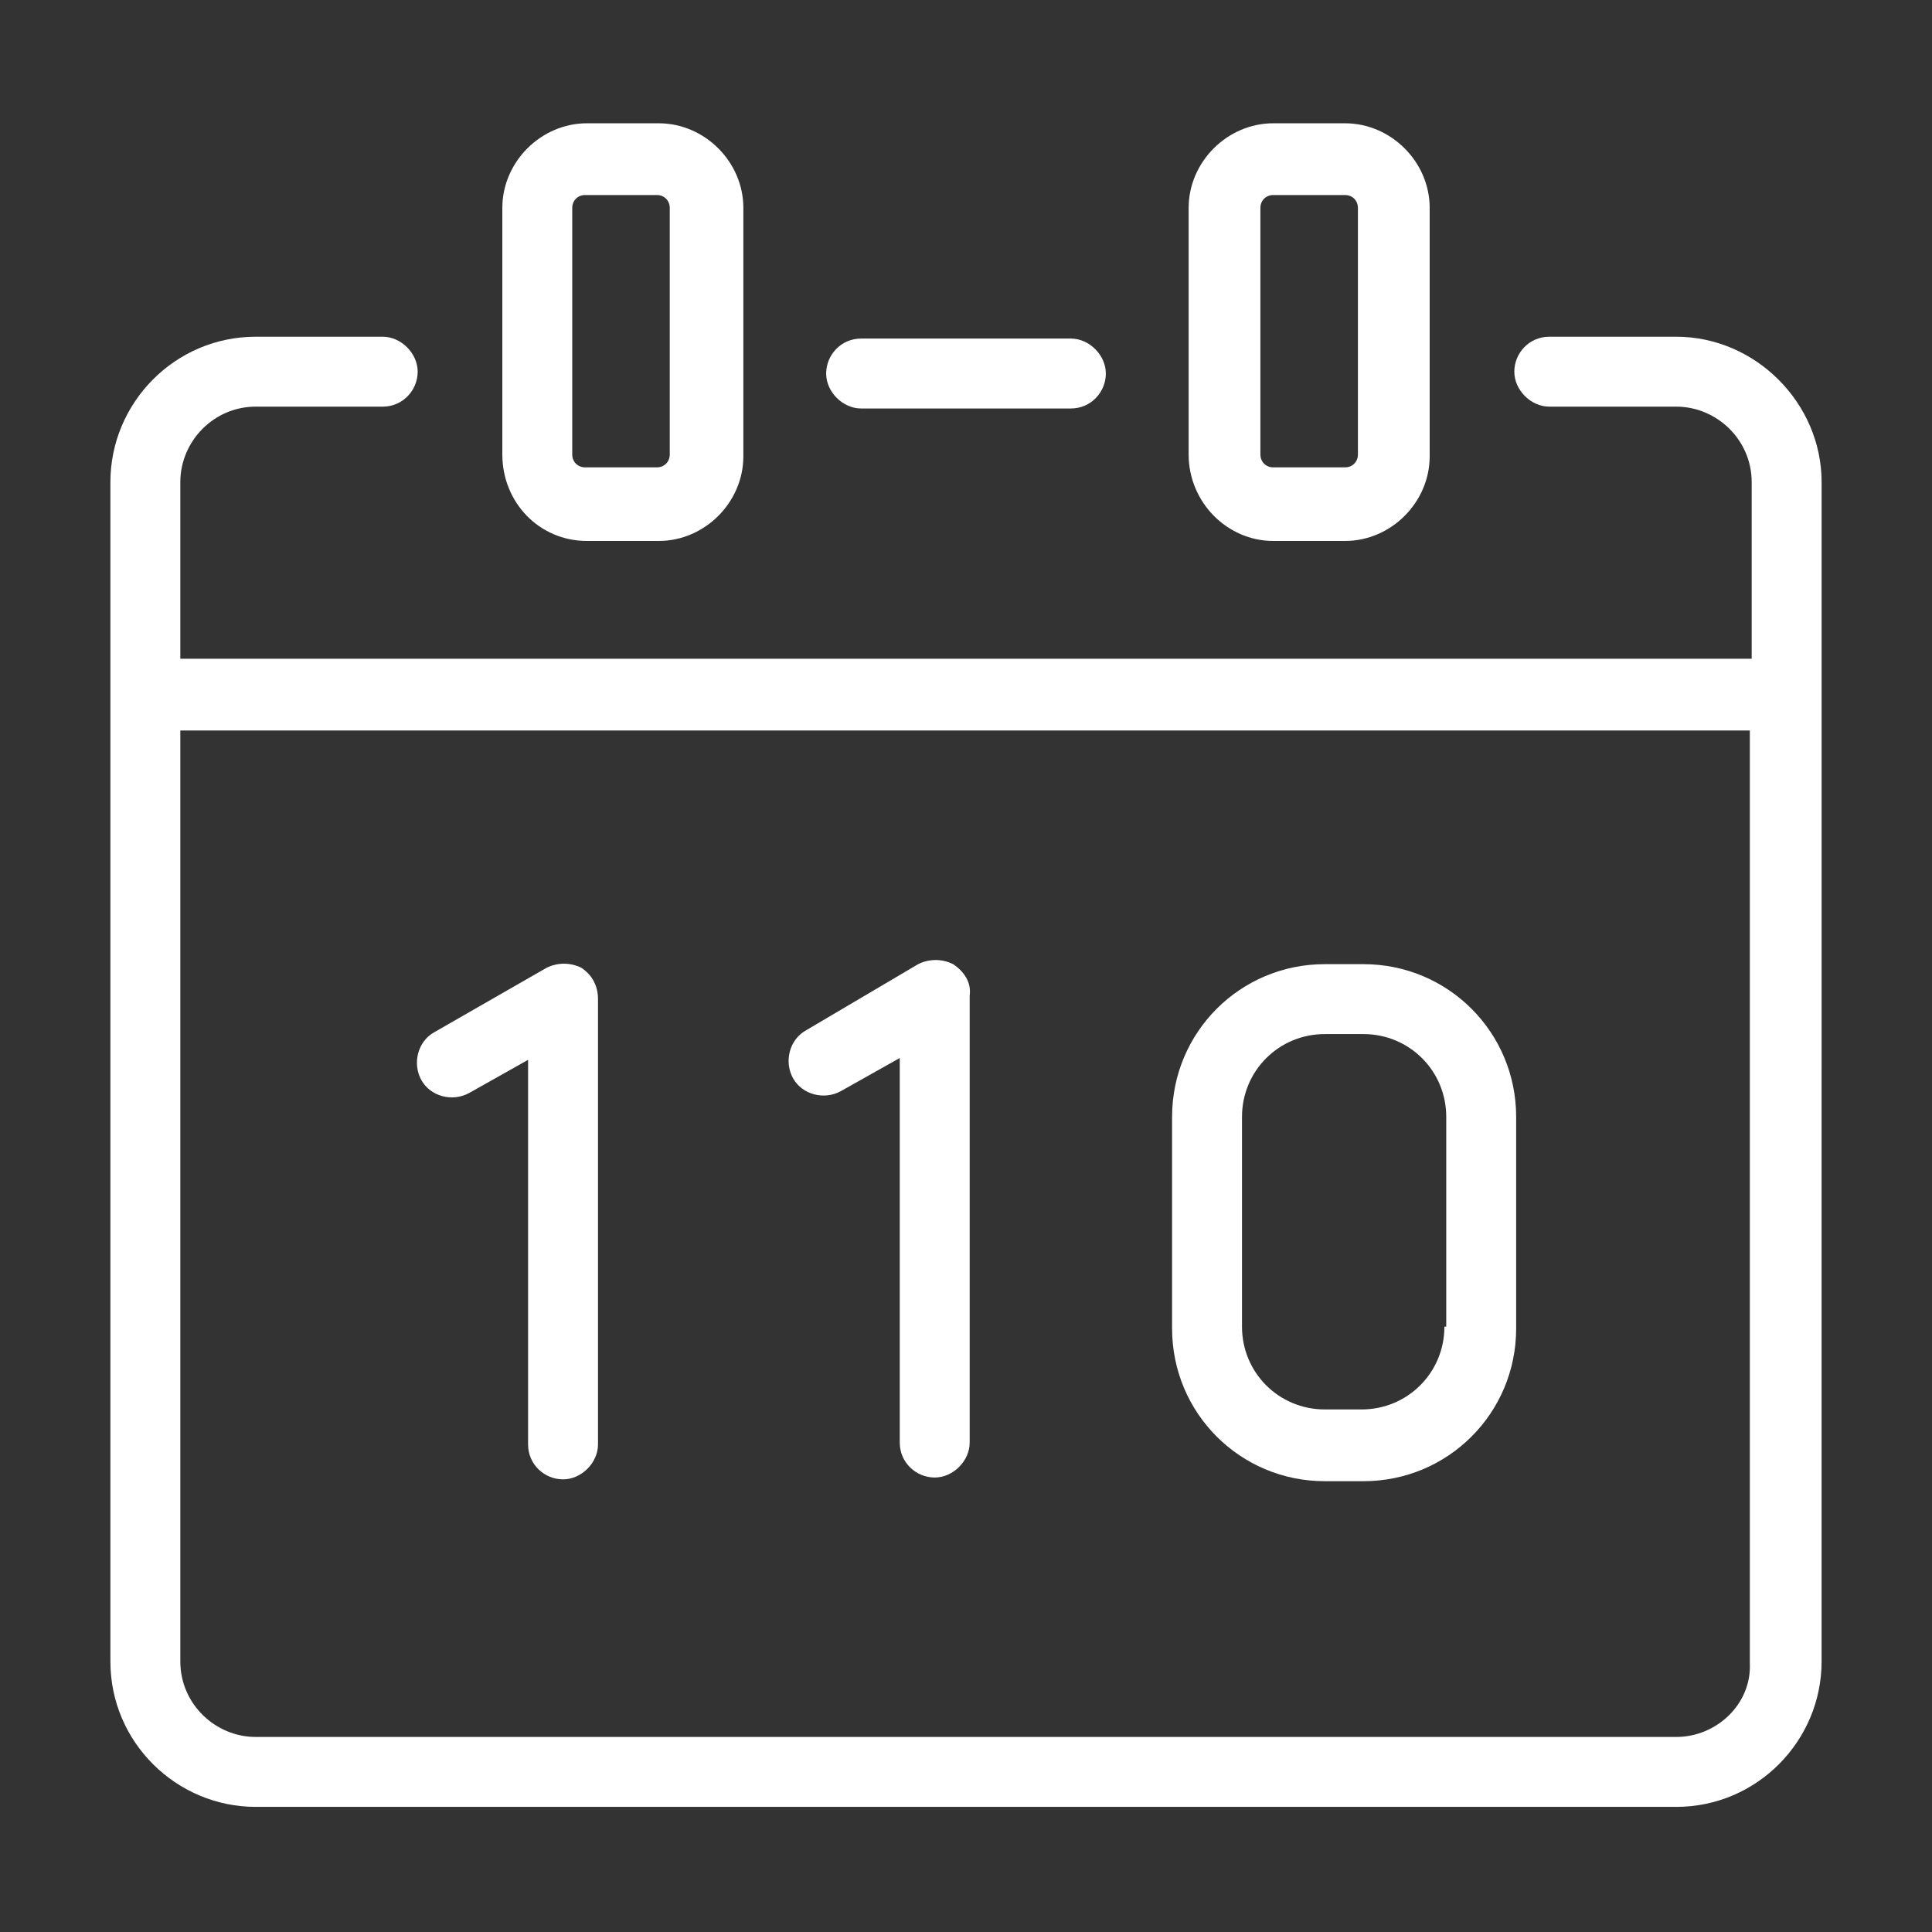
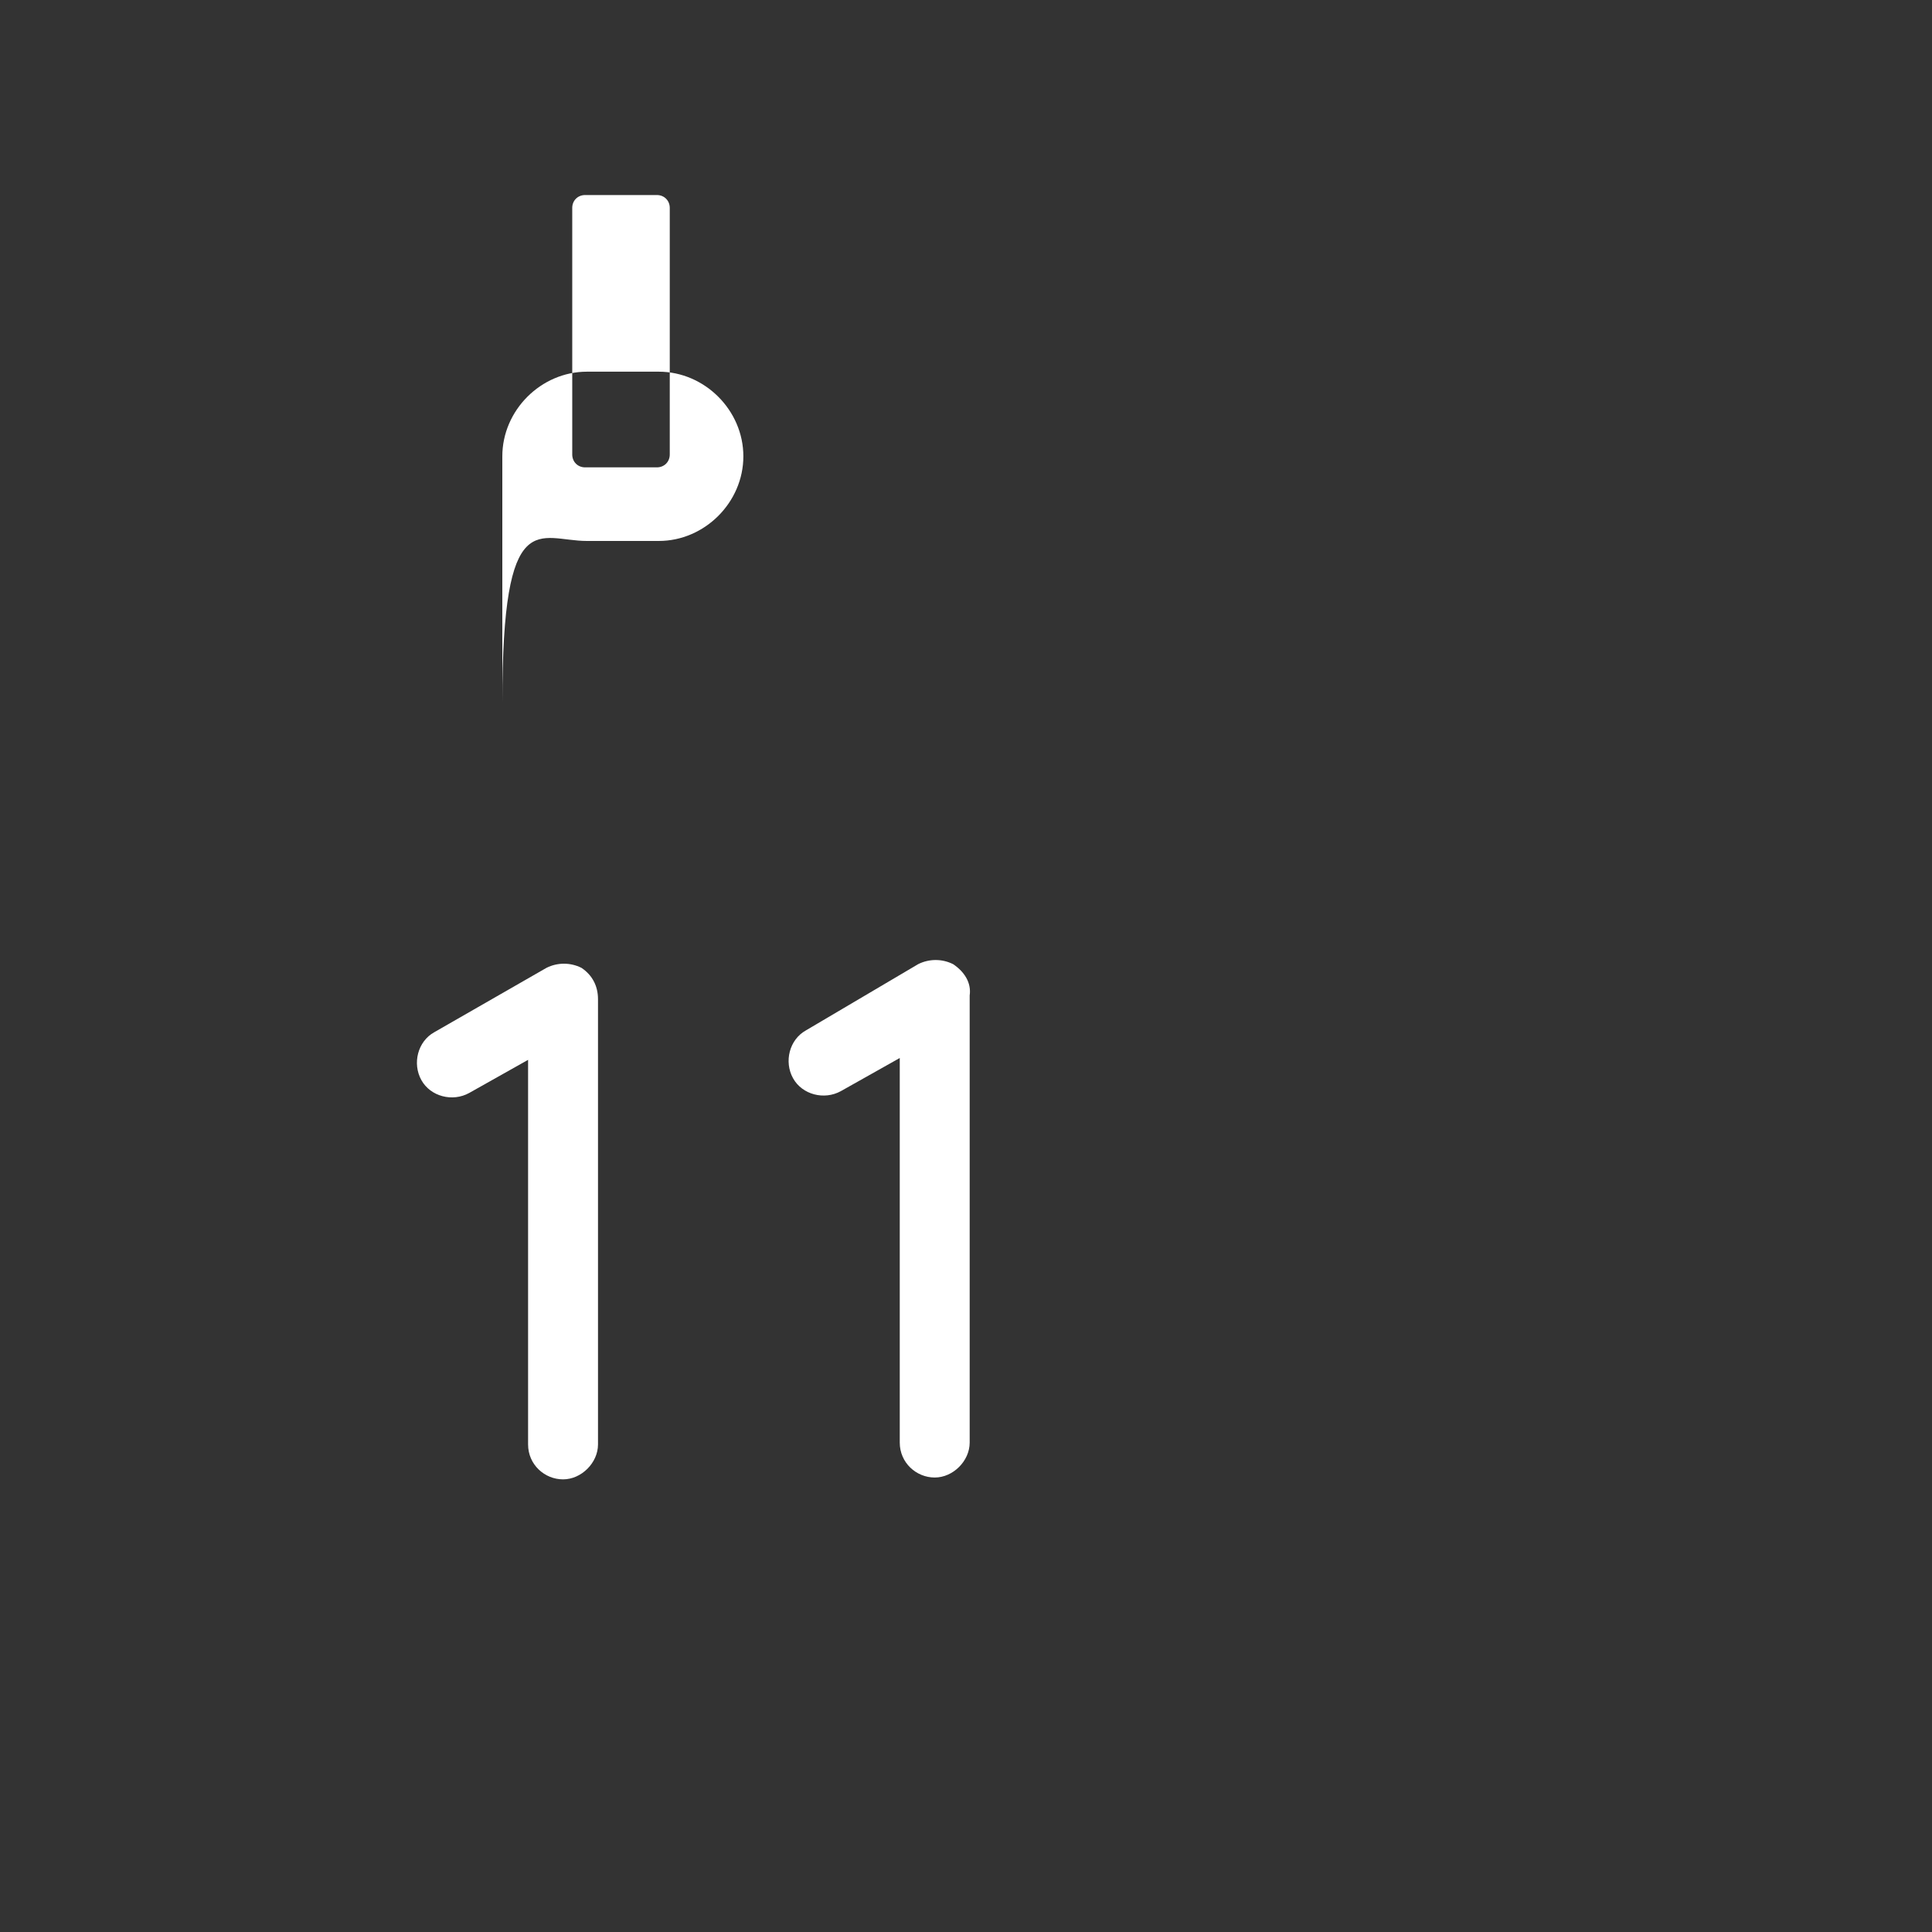
<svg xmlns="http://www.w3.org/2000/svg" version="1.1" id="レイヤー_1" x="0px" y="0px" width="105px" height="105px" viewBox="0 0 105 105" style="enable-background:new 0 0 105 105;" xml:space="preserve">
  <rect x="0" y="0" width="105" height="105" fill="#333333" stroke="none" />
  <style type="text/css">
	.st0{fill:#FFFFFF;}
</style>
  <g>
-     <path class="st0" d="M31.9,29.4h3.9c2.5,0,4.6-2.1,4.6-4.6V11.3c0-2.5-2.1-4.6-4.6-4.6h-3.9c-2.5,0-4.6,2.1-4.6,4.6v13.4   C27.3,27.3,29.3,29.4,31.9,29.4z M31.1,11.3c0-0.4,0.3-0.7,0.7-0.7h3.9c0.4,0,0.7,0.3,0.7,0.7v13.4c0,0.4-0.3,0.7-0.7,0.7h-3.9   c-0.4,0-0.7-0.3-0.7-0.7V11.3z" />
-     <path class="st0" d="M91.1,18.3h-6.9c-1.1,0-1.9,0.9-1.9,1.9s0.9,1.9,1.9,1.9h6.9c2.2,0,4.1,1.8,4.1,4.1v9.6H9.8v-9.6   c0-2.2,1.8-4.1,4.1-4.1h6.9c1.1,0,1.9-0.9,1.9-1.9s-0.9-1.9-1.9-1.9h-6.9c-4.4,0-7.9,3.6-7.9,7.9v64.1c0,4.4,3.6,7.9,7.9,7.9h77.2   c4.4,0,7.9-3.6,7.9-7.9V26.2C99,21.9,95.4,18.3,91.1,18.3z M91.1,94.4H13.9c-2.2,0-4.1-1.8-4.1-4.1V39.7h85.3v50.7   C95.2,92.6,93.3,94.4,91.1,94.4z" />
-     <path class="st0" d="M46.8,22.2h11.4c1.1,0,1.9-0.9,1.9-1.9s-0.9-1.9-1.9-1.9H46.8c-1.1,0-1.9,0.9-1.9,1.9S45.8,22.2,46.8,22.2z" />
-     <path class="st0" d="M69.2,29.4h3.9c2.5,0,4.6-2.1,4.6-4.6V11.3c0-2.5-2.1-4.6-4.6-4.6h-3.9c-2.5,0-4.6,2.1-4.6,4.6v13.4   C64.6,27.3,66.7,29.4,69.2,29.4z M68.5,11.3c0-0.4,0.3-0.7,0.7-0.7h3.9c0.4,0,0.7,0.3,0.7,0.7v13.4c0,0.4-0.3,0.7-0.7,0.7h-3.9   c-0.4,0-0.7-0.3-0.7-0.7V11.3z" />
+     <path class="st0" d="M31.9,29.4h3.9c2.5,0,4.6-2.1,4.6-4.6c0-2.5-2.1-4.6-4.6-4.6h-3.9c-2.5,0-4.6,2.1-4.6,4.6v13.4   C27.3,27.3,29.3,29.4,31.9,29.4z M31.1,11.3c0-0.4,0.3-0.7,0.7-0.7h3.9c0.4,0,0.7,0.3,0.7,0.7v13.4c0,0.4-0.3,0.7-0.7,0.7h-3.9   c-0.4,0-0.7-0.3-0.7-0.7V11.3z" />
    <path class="st0" d="M31.6,52.6c-0.6-0.3-1.3-0.3-1.9,0l-6.1,3.5c-0.9,0.5-1.2,1.7-0.7,2.6c0.5,0.9,1.7,1.2,2.6,0.7l3.2-1.8v20.9   c0,1.1,0.9,1.9,1.9,1.9s1.9-0.9,1.9-1.9V54.3C32.5,53.6,32.2,53,31.6,52.6z" />
    <path class="st0" d="M51.8,52.4c-0.6-0.3-1.3-0.3-1.9,0L43.8,56c-0.9,0.5-1.2,1.7-0.7,2.6c0.5,0.9,1.7,1.2,2.6,0.7l3.2-1.8v20.9   c0,1.1,0.9,1.9,1.9,1.9s1.9-0.9,1.9-1.9V54.1C52.8,53.4,52.4,52.8,51.8,52.4z" />
-     <path class="st0" d="M74.1,52.4H72c-4.6,0-8.3,3.7-8.3,8.3v11.5c0,4.6,3.7,8.3,8.3,8.3h2.1c4.6,0,8.3-3.7,8.3-8.3V60.7   C82.4,56.1,78.7,52.4,74.1,52.4z M78.5,72.1c0,2.5-2,4.5-4.5,4.5H72c-2.5,0-4.5-2-4.5-4.5V60.7c0-2.5,2-4.5,4.5-4.5h2.1   c2.5,0,4.5,2,4.5,4.5V72.1z" />
  </g>
</svg>